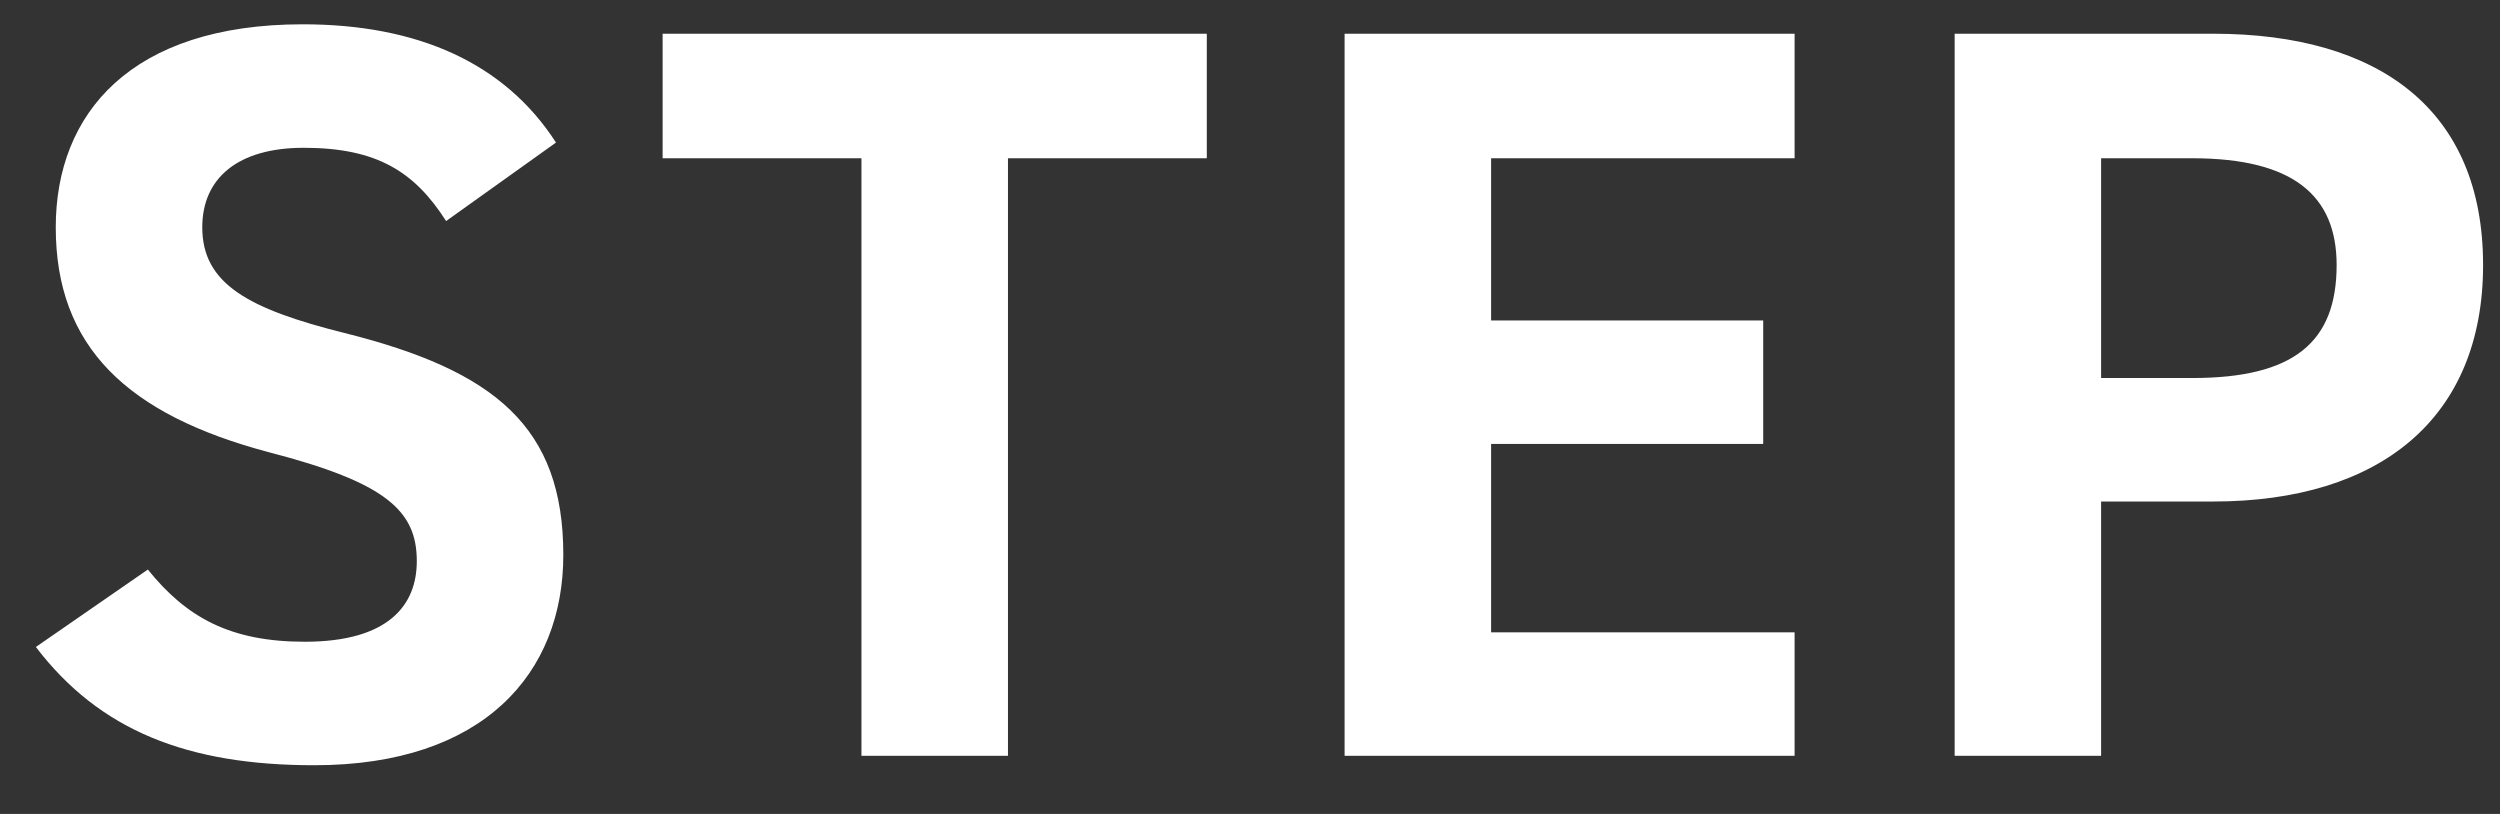
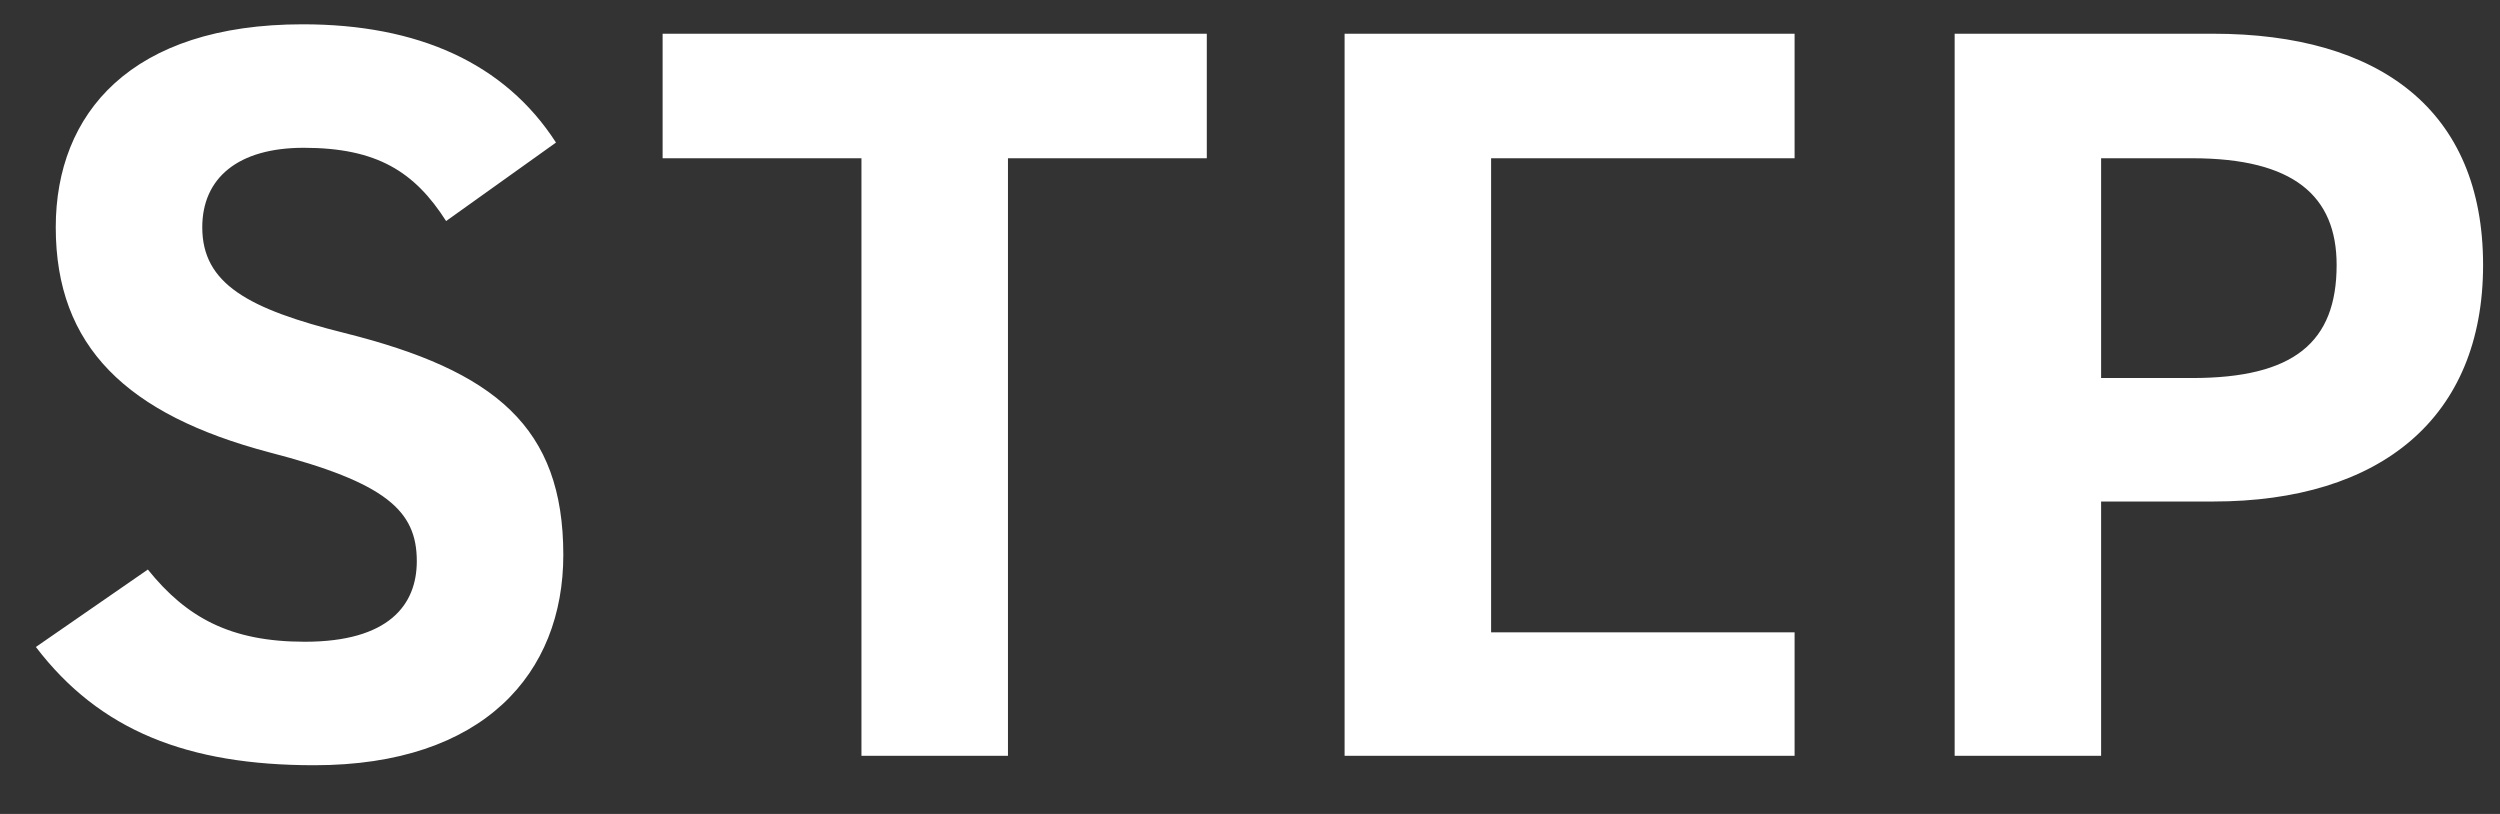
<svg xmlns="http://www.w3.org/2000/svg" width="43" height="14" viewBox="0 0 43 14" fill="none">
  <rect x="0" y="0" width="43" height="14" fill="#333333" stroke="none" />
-   <path d="M9.563 2.452L7.673 3.802C7.133 2.956 6.485 2.542 5.225 2.542C4.091 2.542 3.479 3.064 3.479 3.91C3.479 4.882 4.271 5.314 5.927 5.728C8.519 6.376 9.689 7.348 9.689 9.544C9.689 11.578 8.321 13.162 5.405 13.162C3.227 13.162 1.715 12.568 0.617 11.128L2.543 9.796C3.209 10.624 3.965 11.038 5.243 11.038C6.683 11.038 7.169 10.408 7.169 9.652C7.169 8.788 6.647 8.302 4.631 7.78C2.183 7.132 0.959 5.962 0.959 3.91C0.959 1.948 2.255 0.418 5.207 0.418C7.187 0.418 8.681 1.084 9.563 2.452ZM11.397 0.58H20.757V2.722H17.337V13H14.817V2.722H11.397V0.58ZM23.127 0.58H30.867V2.722H25.647V5.512H30.327V7.636H25.647V10.876H30.867V13H23.127V0.58ZM38.066 8.626H36.139V13H33.62V0.58H38.066C40.928 0.58 42.709 1.894 42.709 4.558C42.709 7.186 40.946 8.626 38.066 8.626ZM36.139 6.502H37.706C39.452 6.502 40.19 5.89 40.19 4.558C40.19 3.37 39.452 2.722 37.706 2.722H36.139V6.502Z" fill="white" />
+   <path d="M9.563 2.452L7.673 3.802C7.133 2.956 6.485 2.542 5.225 2.542C4.091 2.542 3.479 3.064 3.479 3.91C3.479 4.882 4.271 5.314 5.927 5.728C8.519 6.376 9.689 7.348 9.689 9.544C9.689 11.578 8.321 13.162 5.405 13.162C3.227 13.162 1.715 12.568 0.617 11.128L2.543 9.796C3.209 10.624 3.965 11.038 5.243 11.038C6.683 11.038 7.169 10.408 7.169 9.652C7.169 8.788 6.647 8.302 4.631 7.78C2.183 7.132 0.959 5.962 0.959 3.91C0.959 1.948 2.255 0.418 5.207 0.418C7.187 0.418 8.681 1.084 9.563 2.452ZM11.397 0.58H20.757V2.722H17.337V13H14.817V2.722H11.397V0.58ZM23.127 0.58H30.867V2.722H25.647V5.512H30.327H25.647V10.876H30.867V13H23.127V0.58ZM38.066 8.626H36.139V13H33.62V0.58H38.066C40.928 0.58 42.709 1.894 42.709 4.558C42.709 7.186 40.946 8.626 38.066 8.626ZM36.139 6.502H37.706C39.452 6.502 40.19 5.89 40.19 4.558C40.19 3.37 39.452 2.722 37.706 2.722H36.139V6.502Z" fill="white" />
</svg>